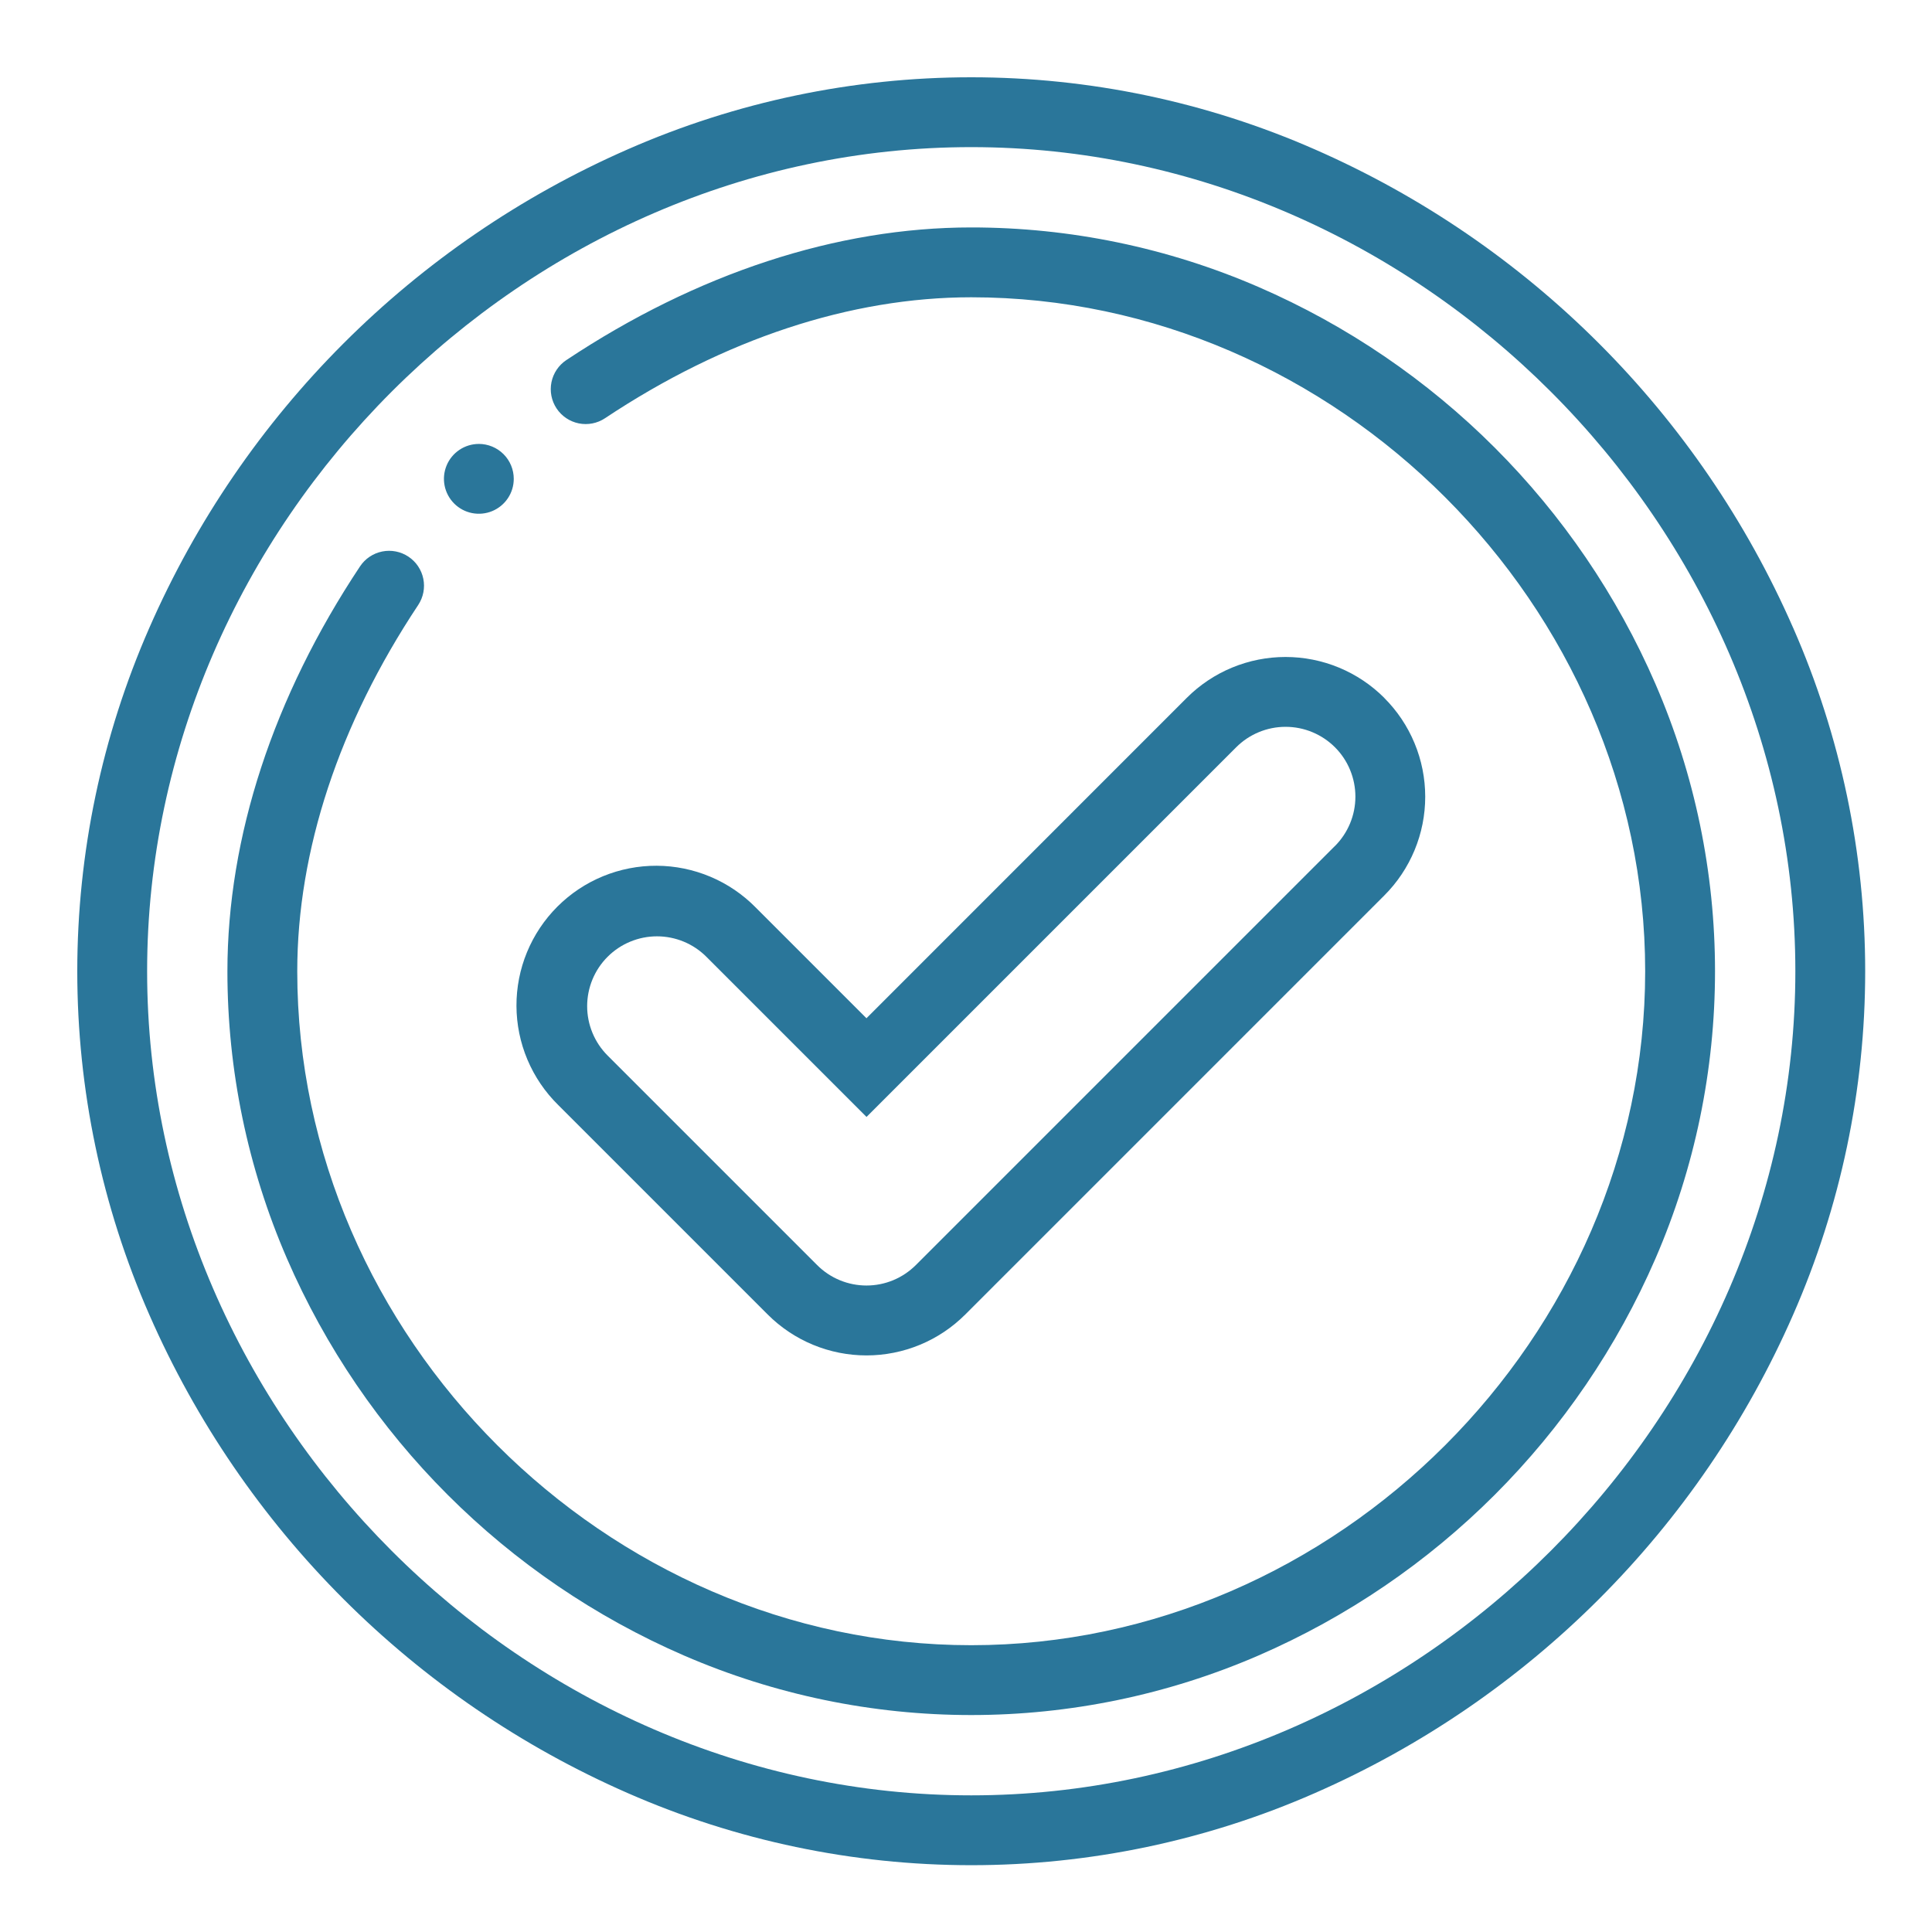
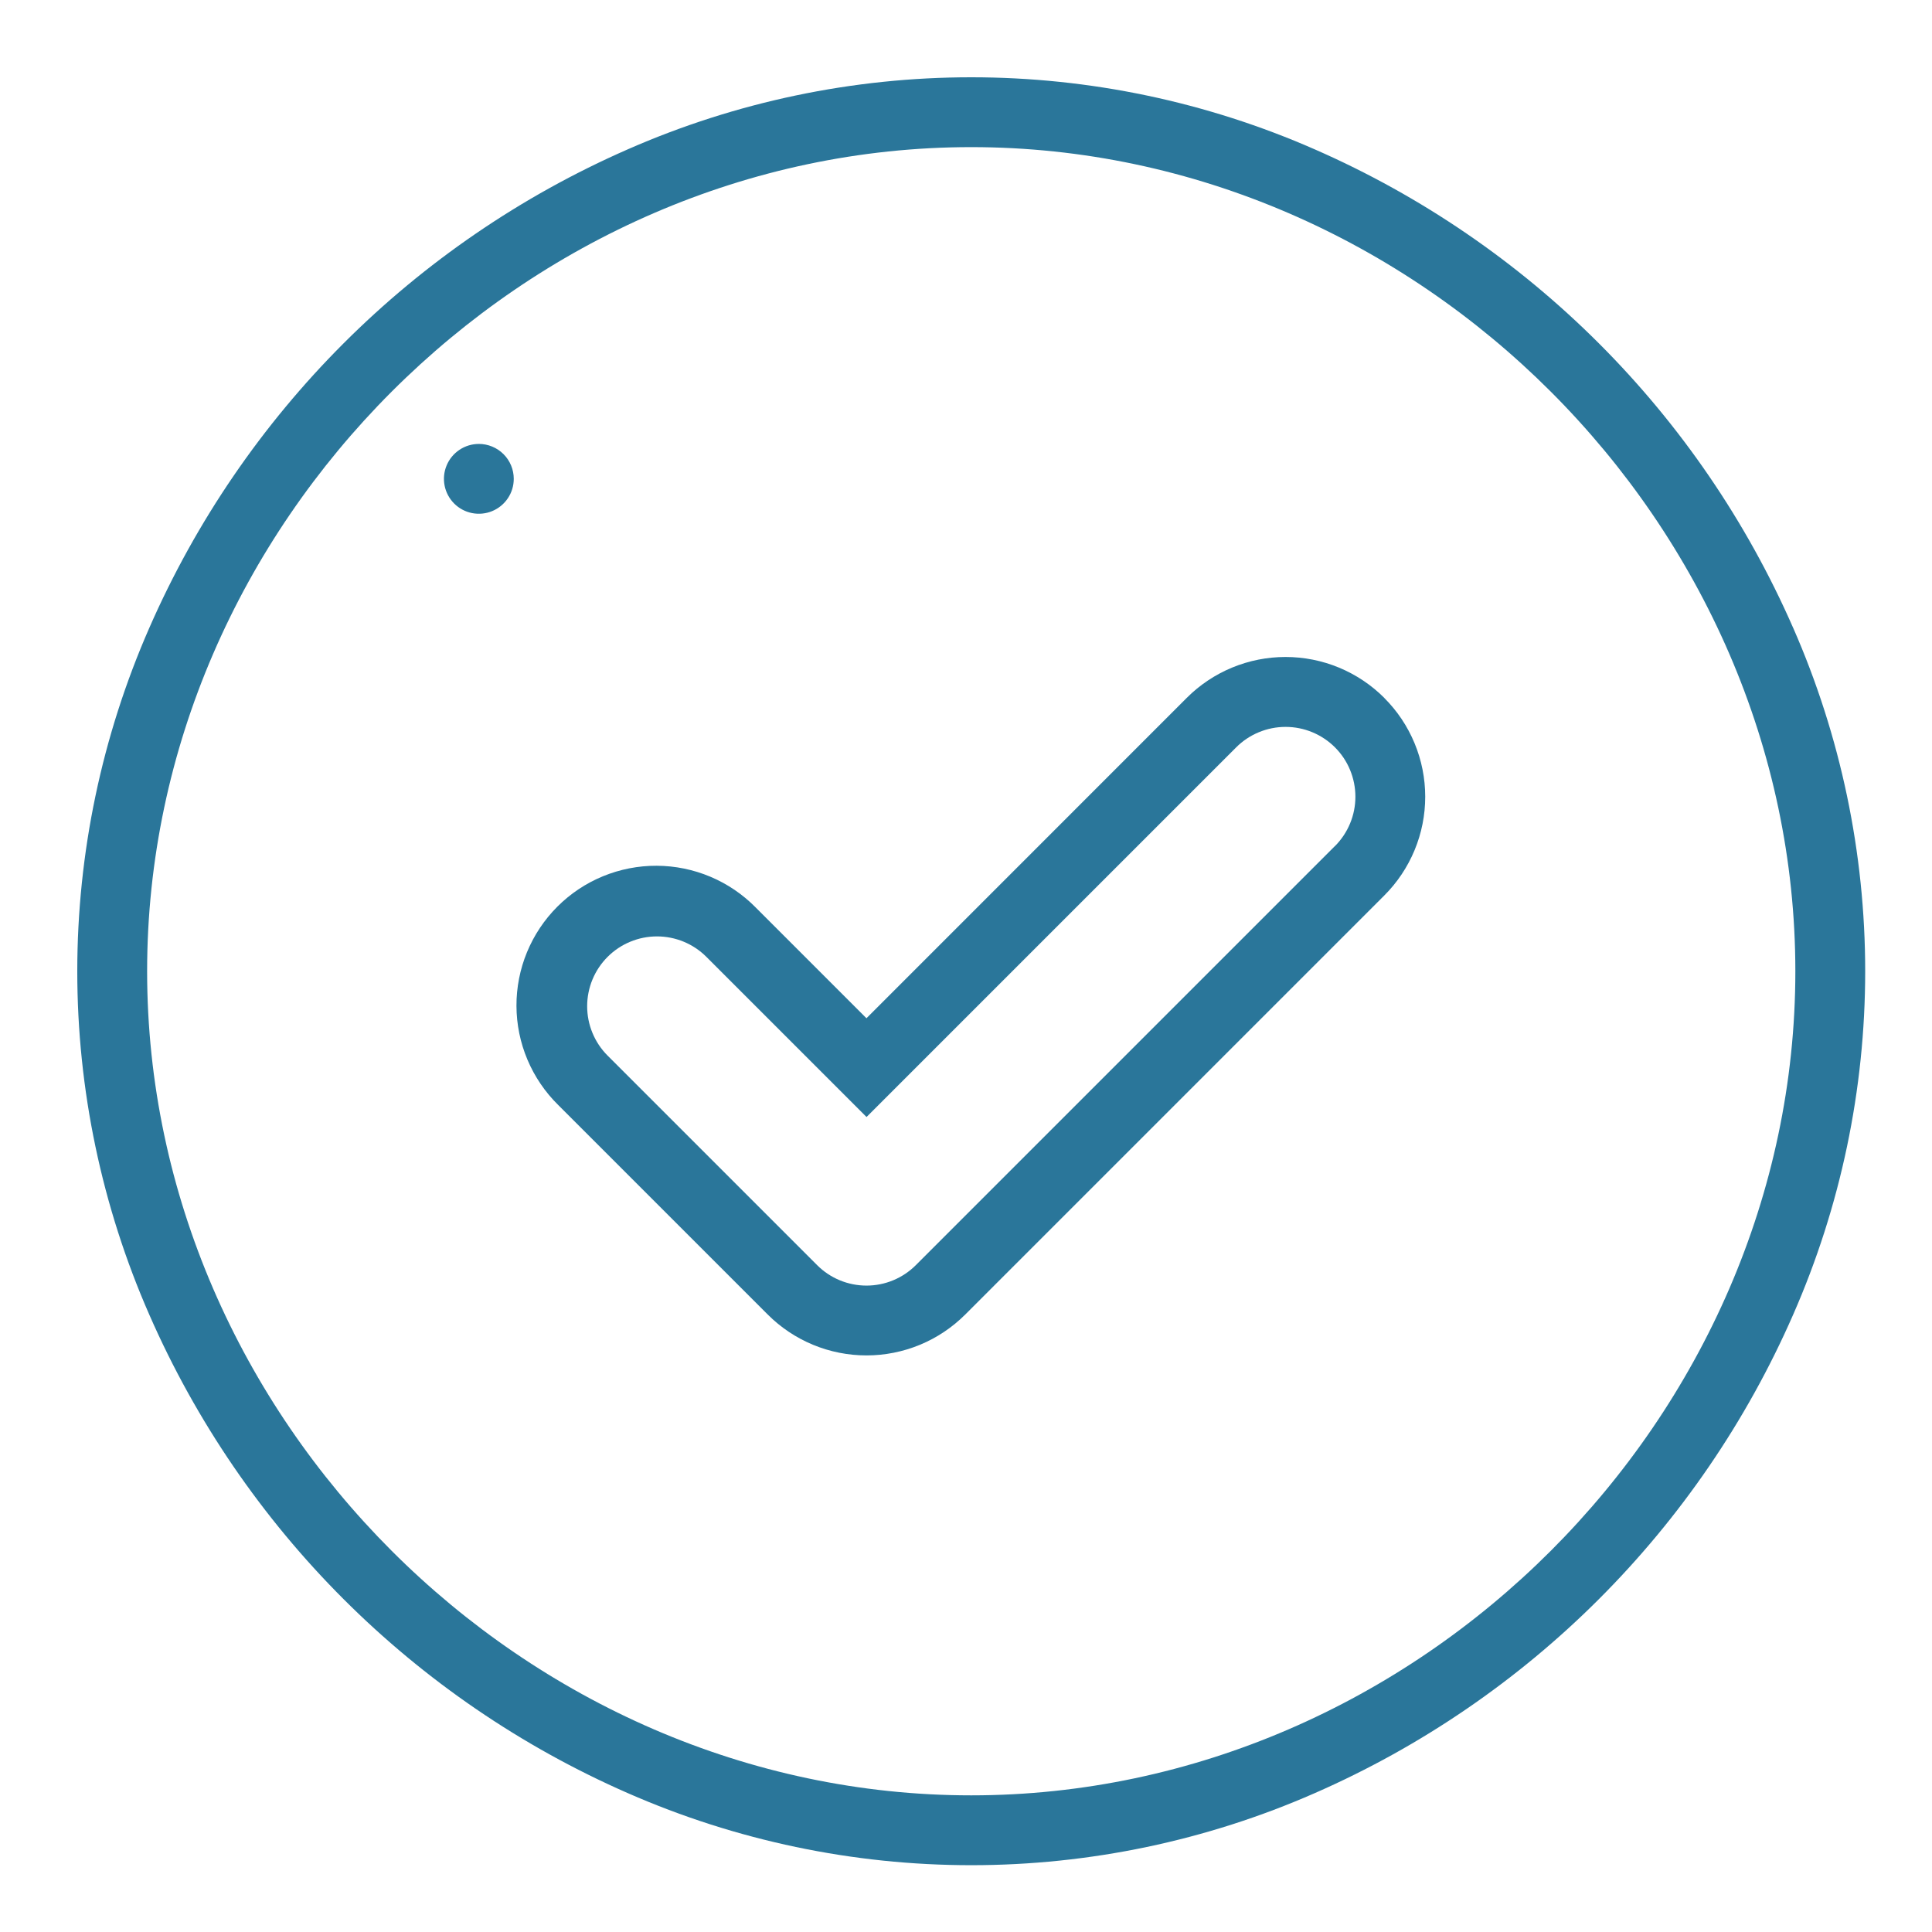
<svg xmlns="http://www.w3.org/2000/svg" fill="none" height="100" viewBox="0 0 100 100" width="100">
  <g fill="#2a769a">
    <path d="m92.814 32.5c-4.848-11.078-13.692-19.922-24.769-24.772-5.603-2.458-11.655-3.728-17.774-3.728s-12.171 1.269-17.774 3.728c-11.077 4.85-19.921 13.694-24.769 24.772-2.458 5.603-3.728 11.655-3.728 17.774s1.269 12.171 3.728 17.774c4.85 11.076 13.695 19.918 24.772 24.766 5.603 2.458 11.655 3.728 17.774 3.728s12.171-1.269 17.774-3.728c11.075-4.85 19.918-13.693 24.766-24.769 2.458-5.603 3.728-11.655 3.728-17.774s-1.269-12.171-3.728-17.774zm-42.543 60.427c-23.122 0-42.656-19.534-42.656-42.656s19.534-42.656 42.656-42.656 42.656 19.534 42.656 42.656-19.534 42.656-42.656 42.656z" />
-     <path d="m85.692 35.414c-3.994-9.218-11.346-16.571-20.564-20.565-4.69-2.03-9.746-3.078-14.856-3.077-6.952 0-14.2 2.374-20.957 6.865-.399.265-.677.678-.772 1.148-.095.47.001.958.266 1.357s.678.677 1.148.772c.47.095.958-.001 1.357-.266 6.163-4.1 12.718-6.261 18.956-6.261 18.909 0 34.884 15.975 34.884 34.884s-15.975 34.884-34.883 34.884-34.885-15.975-34.885-34.883c0-6.236 2.164-12.792 6.259-18.956.265-.399.361-.888.266-1.357-.095-.47-.372-.883-.772-1.148s-.888-.361-1.357-.266c-.47.095-.883.372-1.148.772-4.49 6.756-6.863 14.004-6.863 20.956-.001 5.111 1.046 10.167 3.077 14.857 3.994 9.218 11.347 16.57 20.565 20.563 4.69 2.03 9.746 3.077 14.857 3.077s10.167-1.047 14.857-3.077c9.218-3.994 16.571-11.346 20.565-20.564 2.03-4.69 3.077-9.746 3.077-14.857s-1.047-10.168-3.077-14.857z" />
    <path d="m24.785 22.978c-.357 0-.707.106-1.004.305-.297.199-.529.481-.665.811-.137.33-.173.694-.103 1.044.07.35.242.672.495.925s.575.425.925.494.714.034 1.044-.103c.33-.137.612-.368.811-.666.199-.297.304-.646.304-1.004-0-.479-.191-.939-.529-1.277s-.798-.529-1.278-.53z" />
-     <path d="m71.65 36.122c-.671-.671-1.468-1.204-2.345-1.567-.877-.363-1.817-.55-2.767-.55s-1.889.187-2.767.55c-.877.363-1.674.896-2.345 1.567l-16.578 16.582-5.733-5.733c-.669-.68-1.467-1.222-2.346-1.592s-1.823-.564-2.778-.568c-.954-.004-1.9.181-2.783.544s-1.684.898-2.359 1.573c-.675.675-1.209 1.477-1.573 2.359-.363.882-.548 1.828-.544 2.783.004.954.197 1.899.568 2.778.371.879.912 1.677 1.592 2.346l10.845 10.845c.671.671 1.468 1.204 2.345 1.567.877.363 1.817.55 2.767.55s1.889-.187 2.767-.55c.877-.363 1.674-.896 2.345-1.567l21.689-21.689c.672-.671 1.204-1.468 1.568-2.345s.551-1.817.551-2.767-.187-1.89-.551-2.767c-.363-.877-.896-1.674-1.568-2.345zm-2.556 7.667-21.69 21.69c-.336.336-.734.602-1.172.784-.439.182-.908.275-1.383.275s-.945-.094-1.383-.275c-.439-.182-.837-.448-1.172-.784l-10.845-10.845c-.336-.336-.602-.734-.783-1.173-.182-.439-.275-.908-.275-1.383 0-.475.094-.945.275-1.383s.448-.837.784-1.173.734-.602 1.173-.783c.439-.182.908-.275 1.383-.275.475 0.0.945.094 1.383.275s.837.448 1.173.784l8.289 8.289 19.134-19.134c.336-.336.734-.602 1.173-.783.438-.182.908-.275 1.383-.275s.945.093 1.383.275c.439.182.837.448 1.173.783s.602.734.783 1.173.275.908.275 1.383-.093.945-.275 1.383c-.182.439-.448.837-.783 1.173z" />
+     <path d="m71.65 36.122c-.671-.671-1.468-1.204-2.345-1.567-.877-.363-1.817-.55-2.767-.55s-1.889.187-2.767.55c-.877.363-1.674.896-2.345 1.567l-16.578 16.582-5.733-5.733c-.669-.68-1.467-1.222-2.346-1.592s-1.823-.564-2.778-.568c-.954-.004-1.9.181-2.783.544s-1.684.898-2.359 1.573c-.675.675-1.209 1.477-1.573 2.359-.363.882-.548 1.828-.544 2.783.004.954.197 1.899.568 2.778.371.879.912 1.677 1.592 2.346l10.845 10.845c.671.671 1.468 1.204 2.345 1.567.877.363 1.817.55 2.767.55s1.889-.187 2.767-.55c.877-.363 1.674-.896 2.345-1.567l21.689-21.689c.672-.671 1.204-1.468 1.568-2.345s.551-1.817.551-2.767-.187-1.89-.551-2.767c-.363-.877-.896-1.674-1.568-2.345m-2.556 7.667-21.69 21.69c-.336.336-.734.602-1.172.784-.439.182-.908.275-1.383.275s-.945-.094-1.383-.275c-.439-.182-.837-.448-1.172-.784l-10.845-10.845c-.336-.336-.602-.734-.783-1.173-.182-.439-.275-.908-.275-1.383 0-.475.094-.945.275-1.383s.448-.837.784-1.173.734-.602 1.173-.783c.439-.182.908-.275 1.383-.275.475 0.0.945.094 1.383.275s.837.448 1.173.784l8.289 8.289 19.134-19.134c.336-.336.734-.602 1.173-.783.438-.182.908-.275 1.383-.275s.945.093 1.383.275c.439.182.837.448 1.173.783s.602.734.783 1.173.275.908.275 1.383-.093.945-.275 1.383c-.182.439-.448.837-.783 1.173z" />
  </g>
</svg>